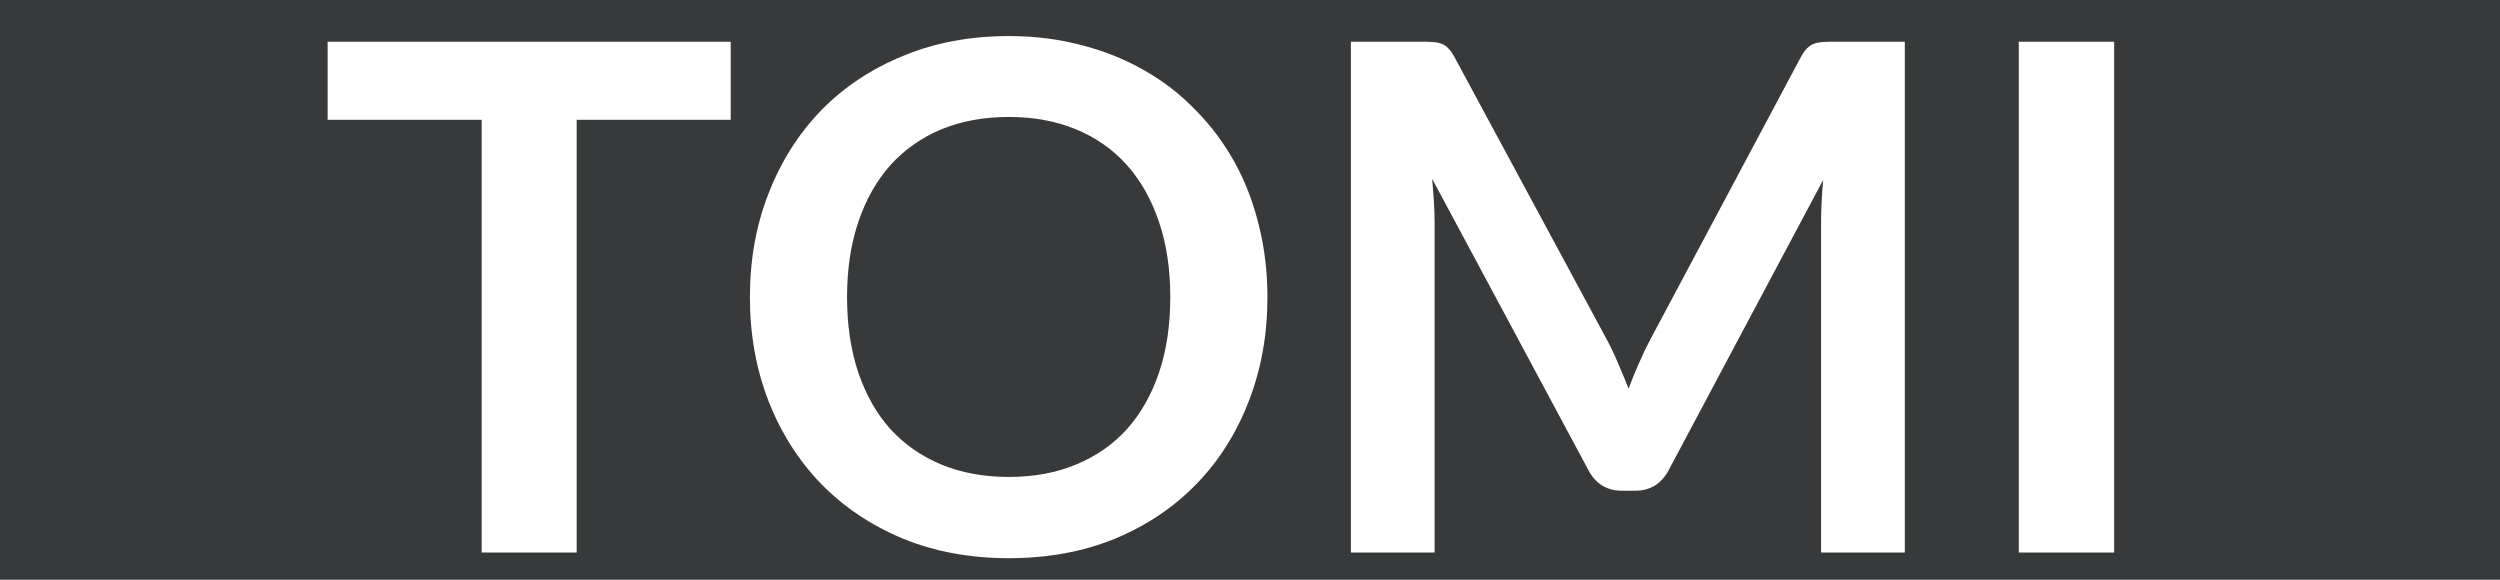
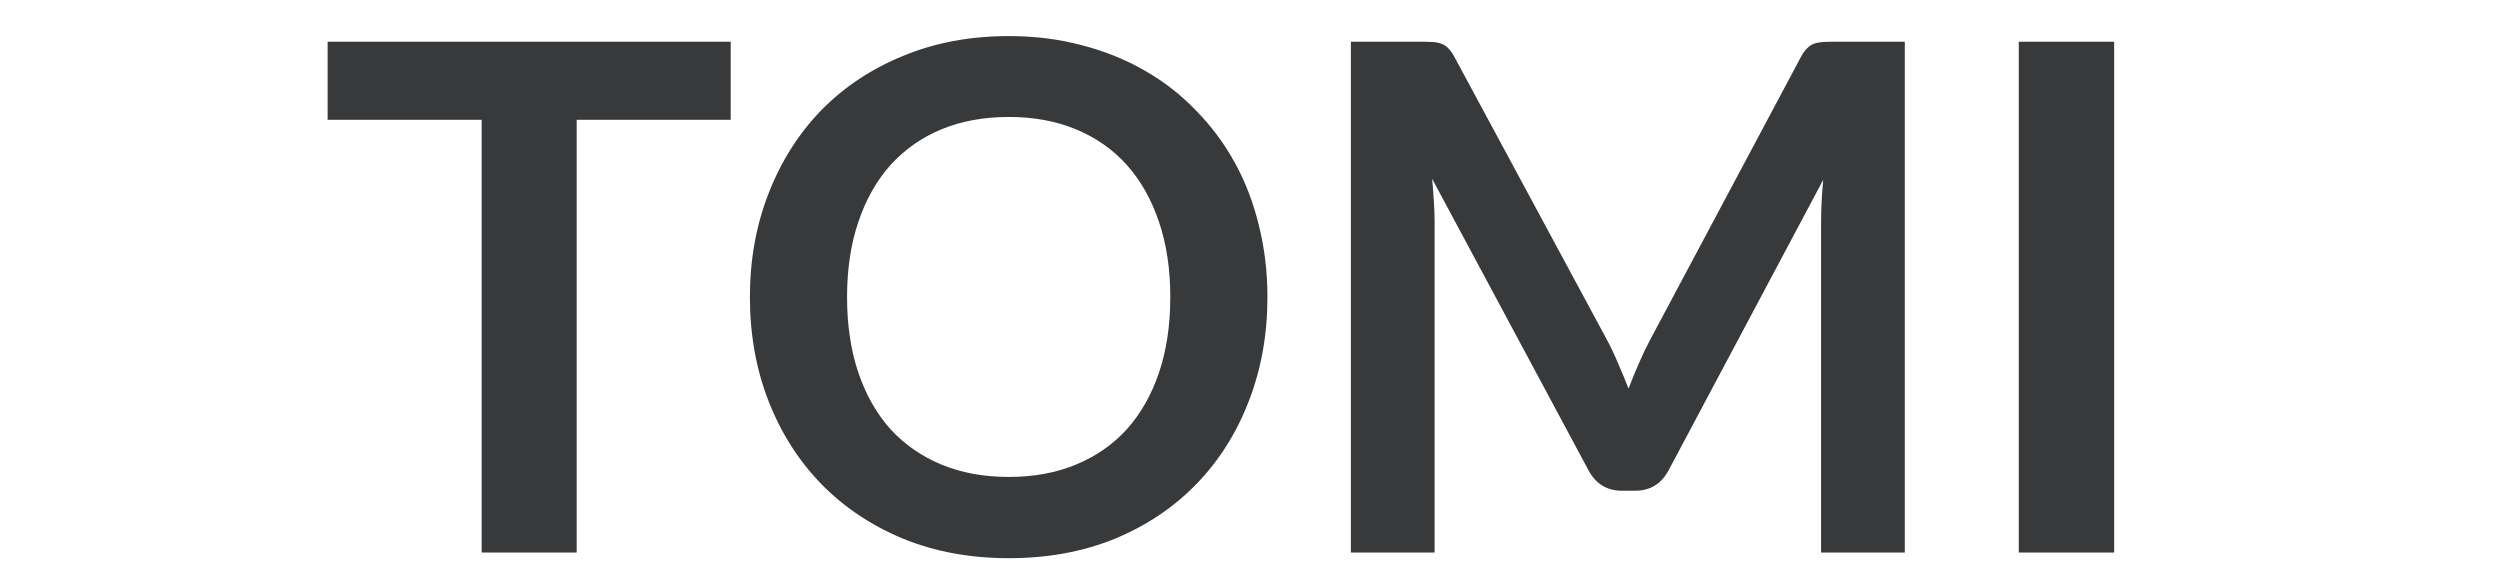
<svg xmlns="http://www.w3.org/2000/svg" width="276" height="64" viewBox="0 0 276 64" fill="none">
-   <path fill-rule="evenodd" clip-rule="evenodd" d="M276 0H0V64H276V0ZM137.858 44.308C139.236 40.772 139.925 36.937 139.925 32.803C139.925 30.047 139.613 27.421 138.989 24.925C138.391 22.429 137.507 20.115 136.337 17.983C135.167 15.851 133.737 13.927 132.047 12.211C130.383 10.469 128.498 9 126.392 7.804C124.286 6.582 121.972 5.646 119.45 4.996C116.928 4.32 114.237 3.982 111.377 3.982C107.113 3.982 103.226 4.71 99.716 6.166C96.206 7.596 93.19 9.598 90.668 12.172C88.172 14.746 86.235 17.801 84.857 21.337C83.479 24.847 82.79 28.669 82.79 32.803C82.79 36.937 83.479 40.772 84.857 44.308C86.235 47.818 88.172 50.86 90.668 53.434C93.19 56.008 96.206 58.023 99.716 59.479C103.226 60.909 107.113 61.624 111.377 61.624C115.667 61.624 119.567 60.909 123.077 59.479C126.587 58.023 129.59 56.008 132.086 53.434C134.582 50.86 136.506 47.818 137.858 44.308ZM127.952 24.496C128.784 26.94 129.2 29.709 129.2 32.803C129.2 35.897 128.784 38.679 127.952 41.149C127.12 43.593 125.937 45.673 124.403 47.389C122.869 49.079 120.997 50.379 118.787 51.289C116.603 52.199 114.133 52.654 111.377 52.654C108.621 52.654 106.138 52.199 103.928 51.289C101.744 50.379 99.872 49.079 98.312 47.389C96.778 45.673 95.595 43.593 94.763 41.149C93.931 38.679 93.515 35.897 93.515 32.803C93.515 29.709 93.931 26.94 94.763 24.496C95.595 22.026 96.778 19.933 98.312 18.217C99.872 16.501 101.744 15.188 103.928 14.278C106.138 13.368 108.621 12.913 111.377 12.913C114.133 12.913 116.603 13.368 118.787 14.278C120.997 15.188 122.869 16.501 124.403 18.217C125.937 19.933 127.12 22.026 127.952 24.496ZM63.665 13.225H80.669V4.606H36.17V13.225H53.174V61H63.665V13.225ZM210.29 61H201.047V24.574C201.047 23.118 201.125 21.545 201.281 19.855L184.238 51.874C183.432 53.408 182.197 54.175 180.533 54.175H179.051C177.387 54.175 176.152 53.408 175.346 51.874L158.108 19.738C158.186 20.596 158.251 21.441 158.303 22.273C158.355 23.105 158.381 23.872 158.381 24.574V61H149.138V4.606H157.055C157.523 4.606 157.926 4.619 158.264 4.645C158.602 4.671 158.901 4.736 159.161 4.84C159.447 4.944 159.694 5.113 159.902 5.347C160.136 5.581 160.357 5.893 160.565 6.283L177.452 37.6C177.894 38.432 178.297 39.29 178.661 40.174C179.051 41.058 179.428 41.968 179.792 42.904C180.156 41.942 180.533 41.019 180.923 40.135C181.313 39.225 181.729 38.354 182.171 37.522L198.824 6.283C199.032 5.893 199.253 5.581 199.487 5.347C199.721 5.113 199.968 4.944 200.228 4.84C200.514 4.736 200.826 4.671 201.164 4.645C201.502 4.619 201.905 4.606 202.373 4.606H210.29V61ZM222.873 61H233.403V4.606H222.873V61Z" fill="#38393A" />
+   <path fill-rule="evenodd" clip-rule="evenodd" d="M276 0H0V64V0ZM137.858 44.308C139.236 40.772 139.925 36.937 139.925 32.803C139.925 30.047 139.613 27.421 138.989 24.925C138.391 22.429 137.507 20.115 136.337 17.983C135.167 15.851 133.737 13.927 132.047 12.211C130.383 10.469 128.498 9 126.392 7.804C124.286 6.582 121.972 5.646 119.45 4.996C116.928 4.32 114.237 3.982 111.377 3.982C107.113 3.982 103.226 4.71 99.716 6.166C96.206 7.596 93.19 9.598 90.668 12.172C88.172 14.746 86.235 17.801 84.857 21.337C83.479 24.847 82.79 28.669 82.79 32.803C82.79 36.937 83.479 40.772 84.857 44.308C86.235 47.818 88.172 50.86 90.668 53.434C93.19 56.008 96.206 58.023 99.716 59.479C103.226 60.909 107.113 61.624 111.377 61.624C115.667 61.624 119.567 60.909 123.077 59.479C126.587 58.023 129.59 56.008 132.086 53.434C134.582 50.86 136.506 47.818 137.858 44.308ZM127.952 24.496C128.784 26.94 129.2 29.709 129.2 32.803C129.2 35.897 128.784 38.679 127.952 41.149C127.12 43.593 125.937 45.673 124.403 47.389C122.869 49.079 120.997 50.379 118.787 51.289C116.603 52.199 114.133 52.654 111.377 52.654C108.621 52.654 106.138 52.199 103.928 51.289C101.744 50.379 99.872 49.079 98.312 47.389C96.778 45.673 95.595 43.593 94.763 41.149C93.931 38.679 93.515 35.897 93.515 32.803C93.515 29.709 93.931 26.94 94.763 24.496C95.595 22.026 96.778 19.933 98.312 18.217C99.872 16.501 101.744 15.188 103.928 14.278C106.138 13.368 108.621 12.913 111.377 12.913C114.133 12.913 116.603 13.368 118.787 14.278C120.997 15.188 122.869 16.501 124.403 18.217C125.937 19.933 127.12 22.026 127.952 24.496ZM63.665 13.225H80.669V4.606H36.17V13.225H53.174V61H63.665V13.225ZM210.29 61H201.047V24.574C201.047 23.118 201.125 21.545 201.281 19.855L184.238 51.874C183.432 53.408 182.197 54.175 180.533 54.175H179.051C177.387 54.175 176.152 53.408 175.346 51.874L158.108 19.738C158.186 20.596 158.251 21.441 158.303 22.273C158.355 23.105 158.381 23.872 158.381 24.574V61H149.138V4.606H157.055C157.523 4.606 157.926 4.619 158.264 4.645C158.602 4.671 158.901 4.736 159.161 4.84C159.447 4.944 159.694 5.113 159.902 5.347C160.136 5.581 160.357 5.893 160.565 6.283L177.452 37.6C177.894 38.432 178.297 39.29 178.661 40.174C179.051 41.058 179.428 41.968 179.792 42.904C180.156 41.942 180.533 41.019 180.923 40.135C181.313 39.225 181.729 38.354 182.171 37.522L198.824 6.283C199.032 5.893 199.253 5.581 199.487 5.347C199.721 5.113 199.968 4.944 200.228 4.84C200.514 4.736 200.826 4.671 201.164 4.645C201.502 4.619 201.905 4.606 202.373 4.606H210.29V61ZM222.873 61H233.403V4.606H222.873V61Z" fill="#38393A" />
</svg>